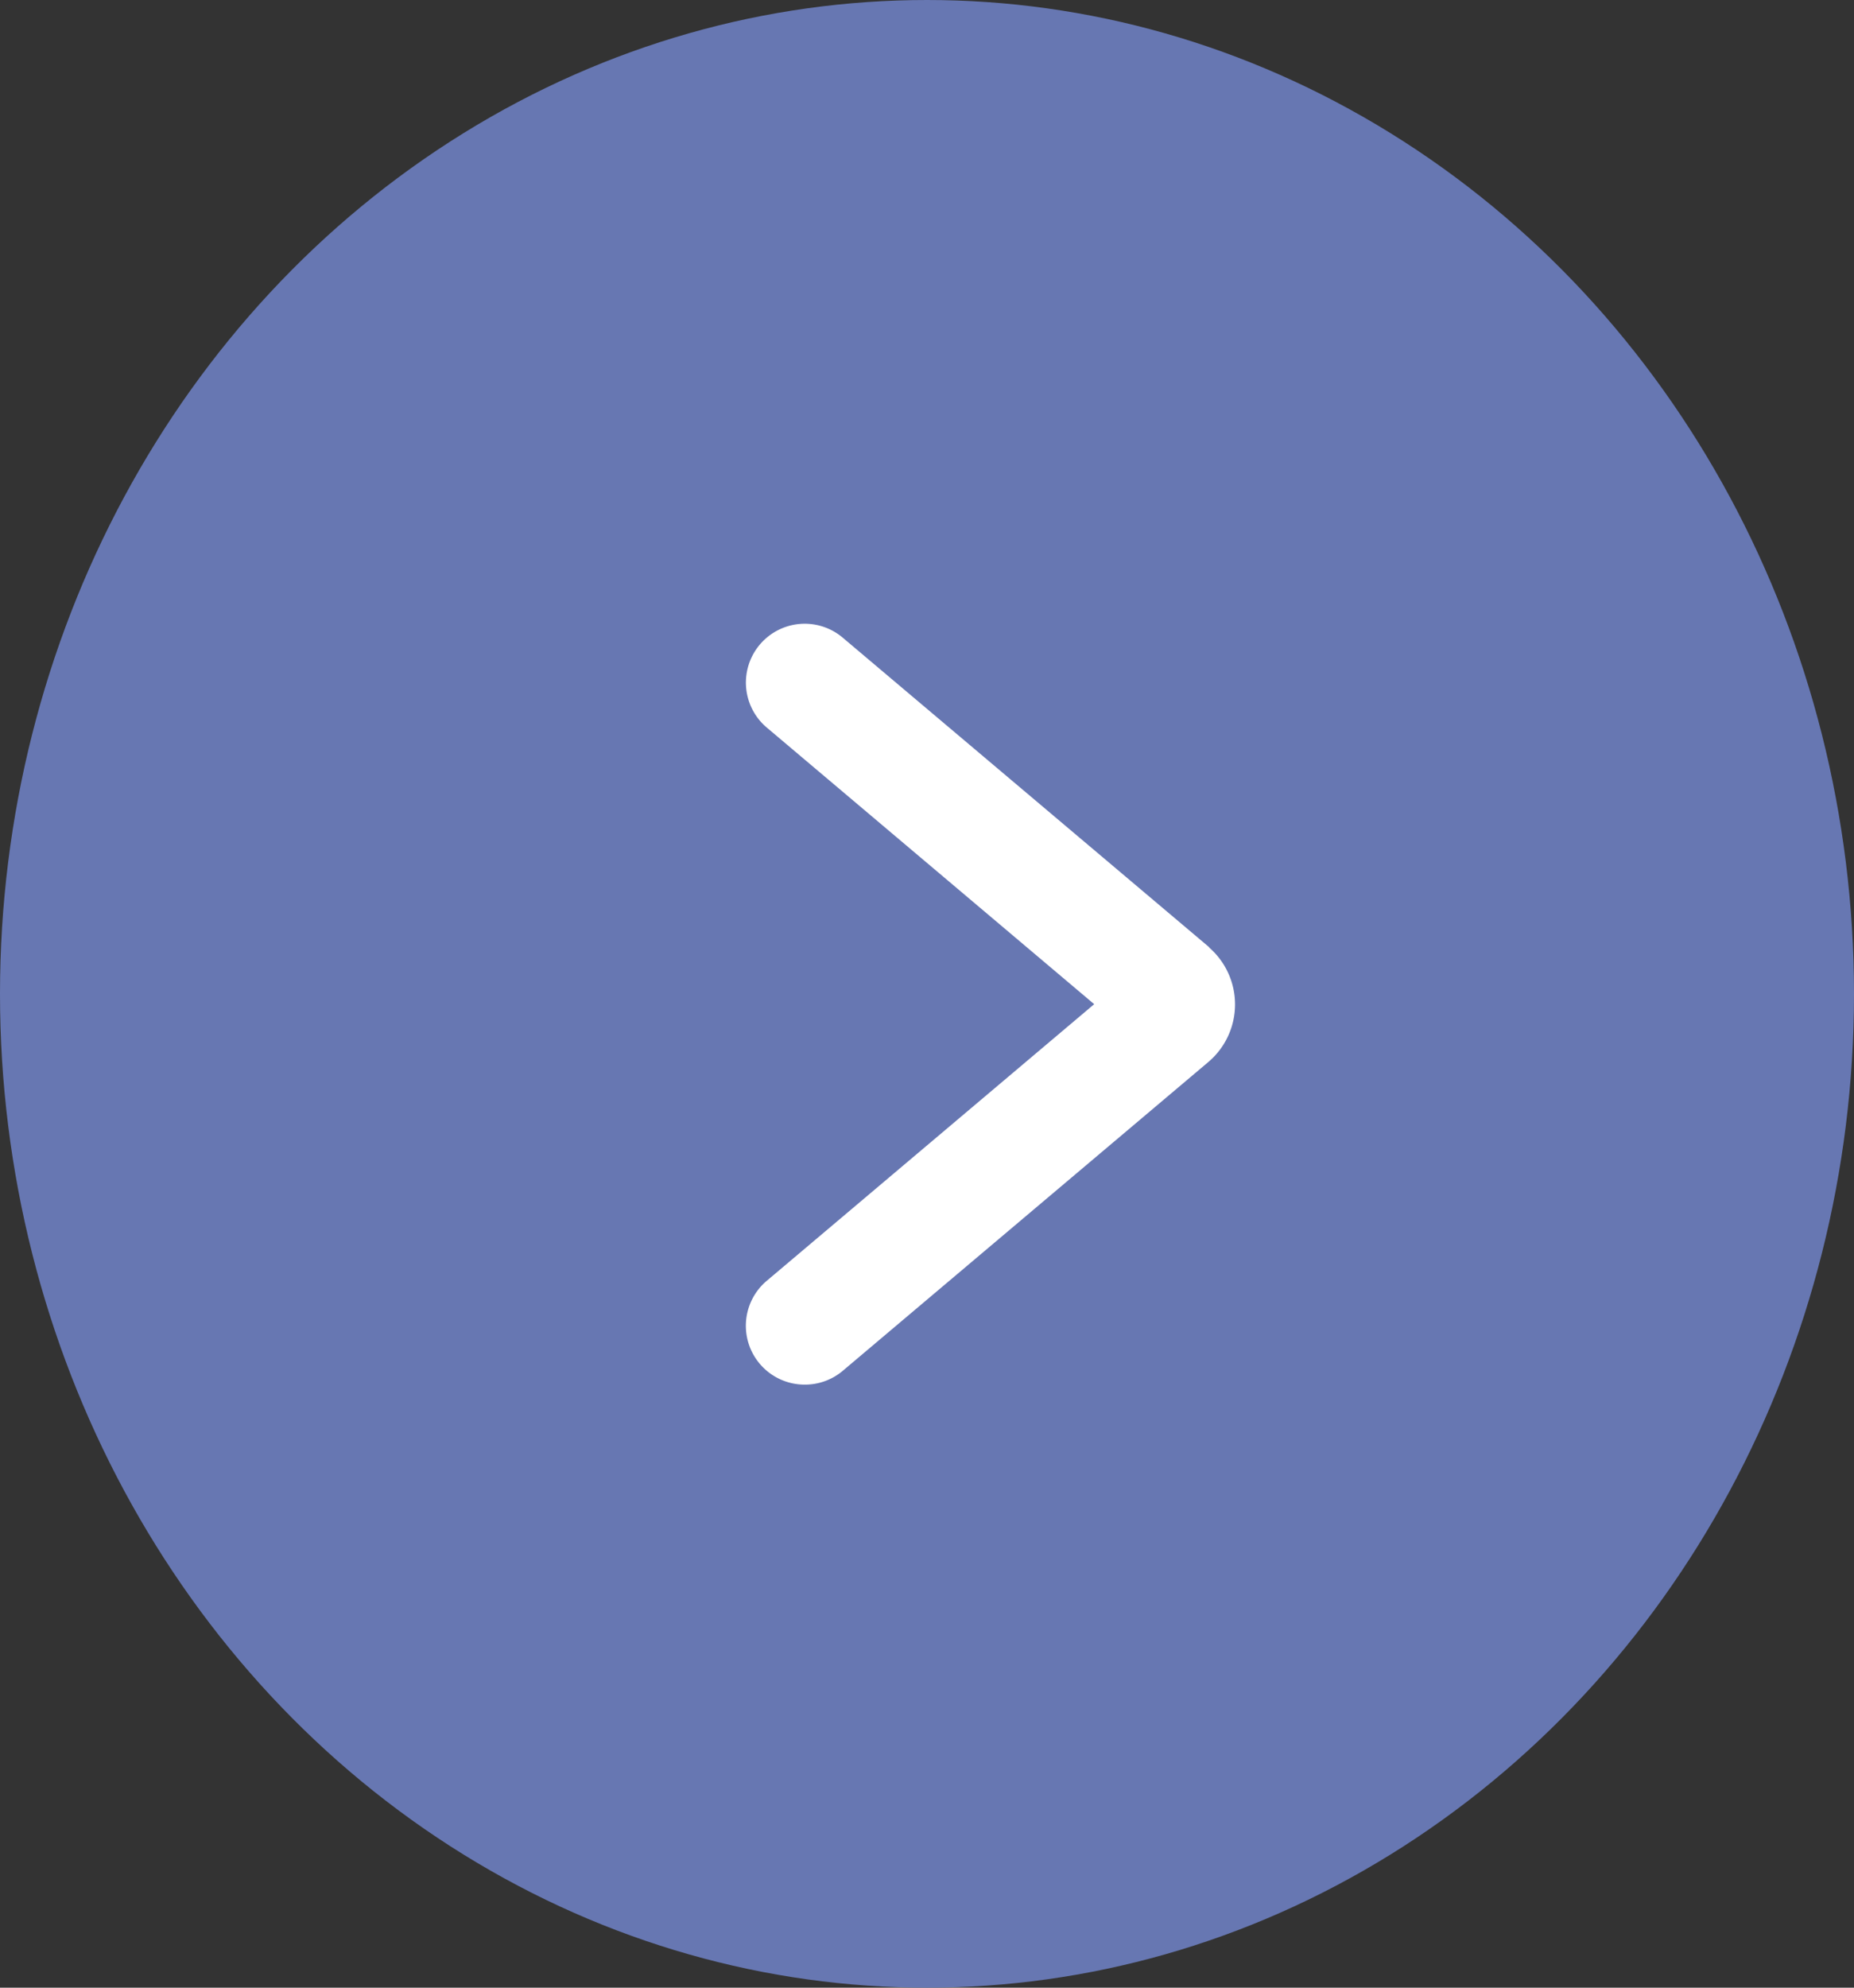
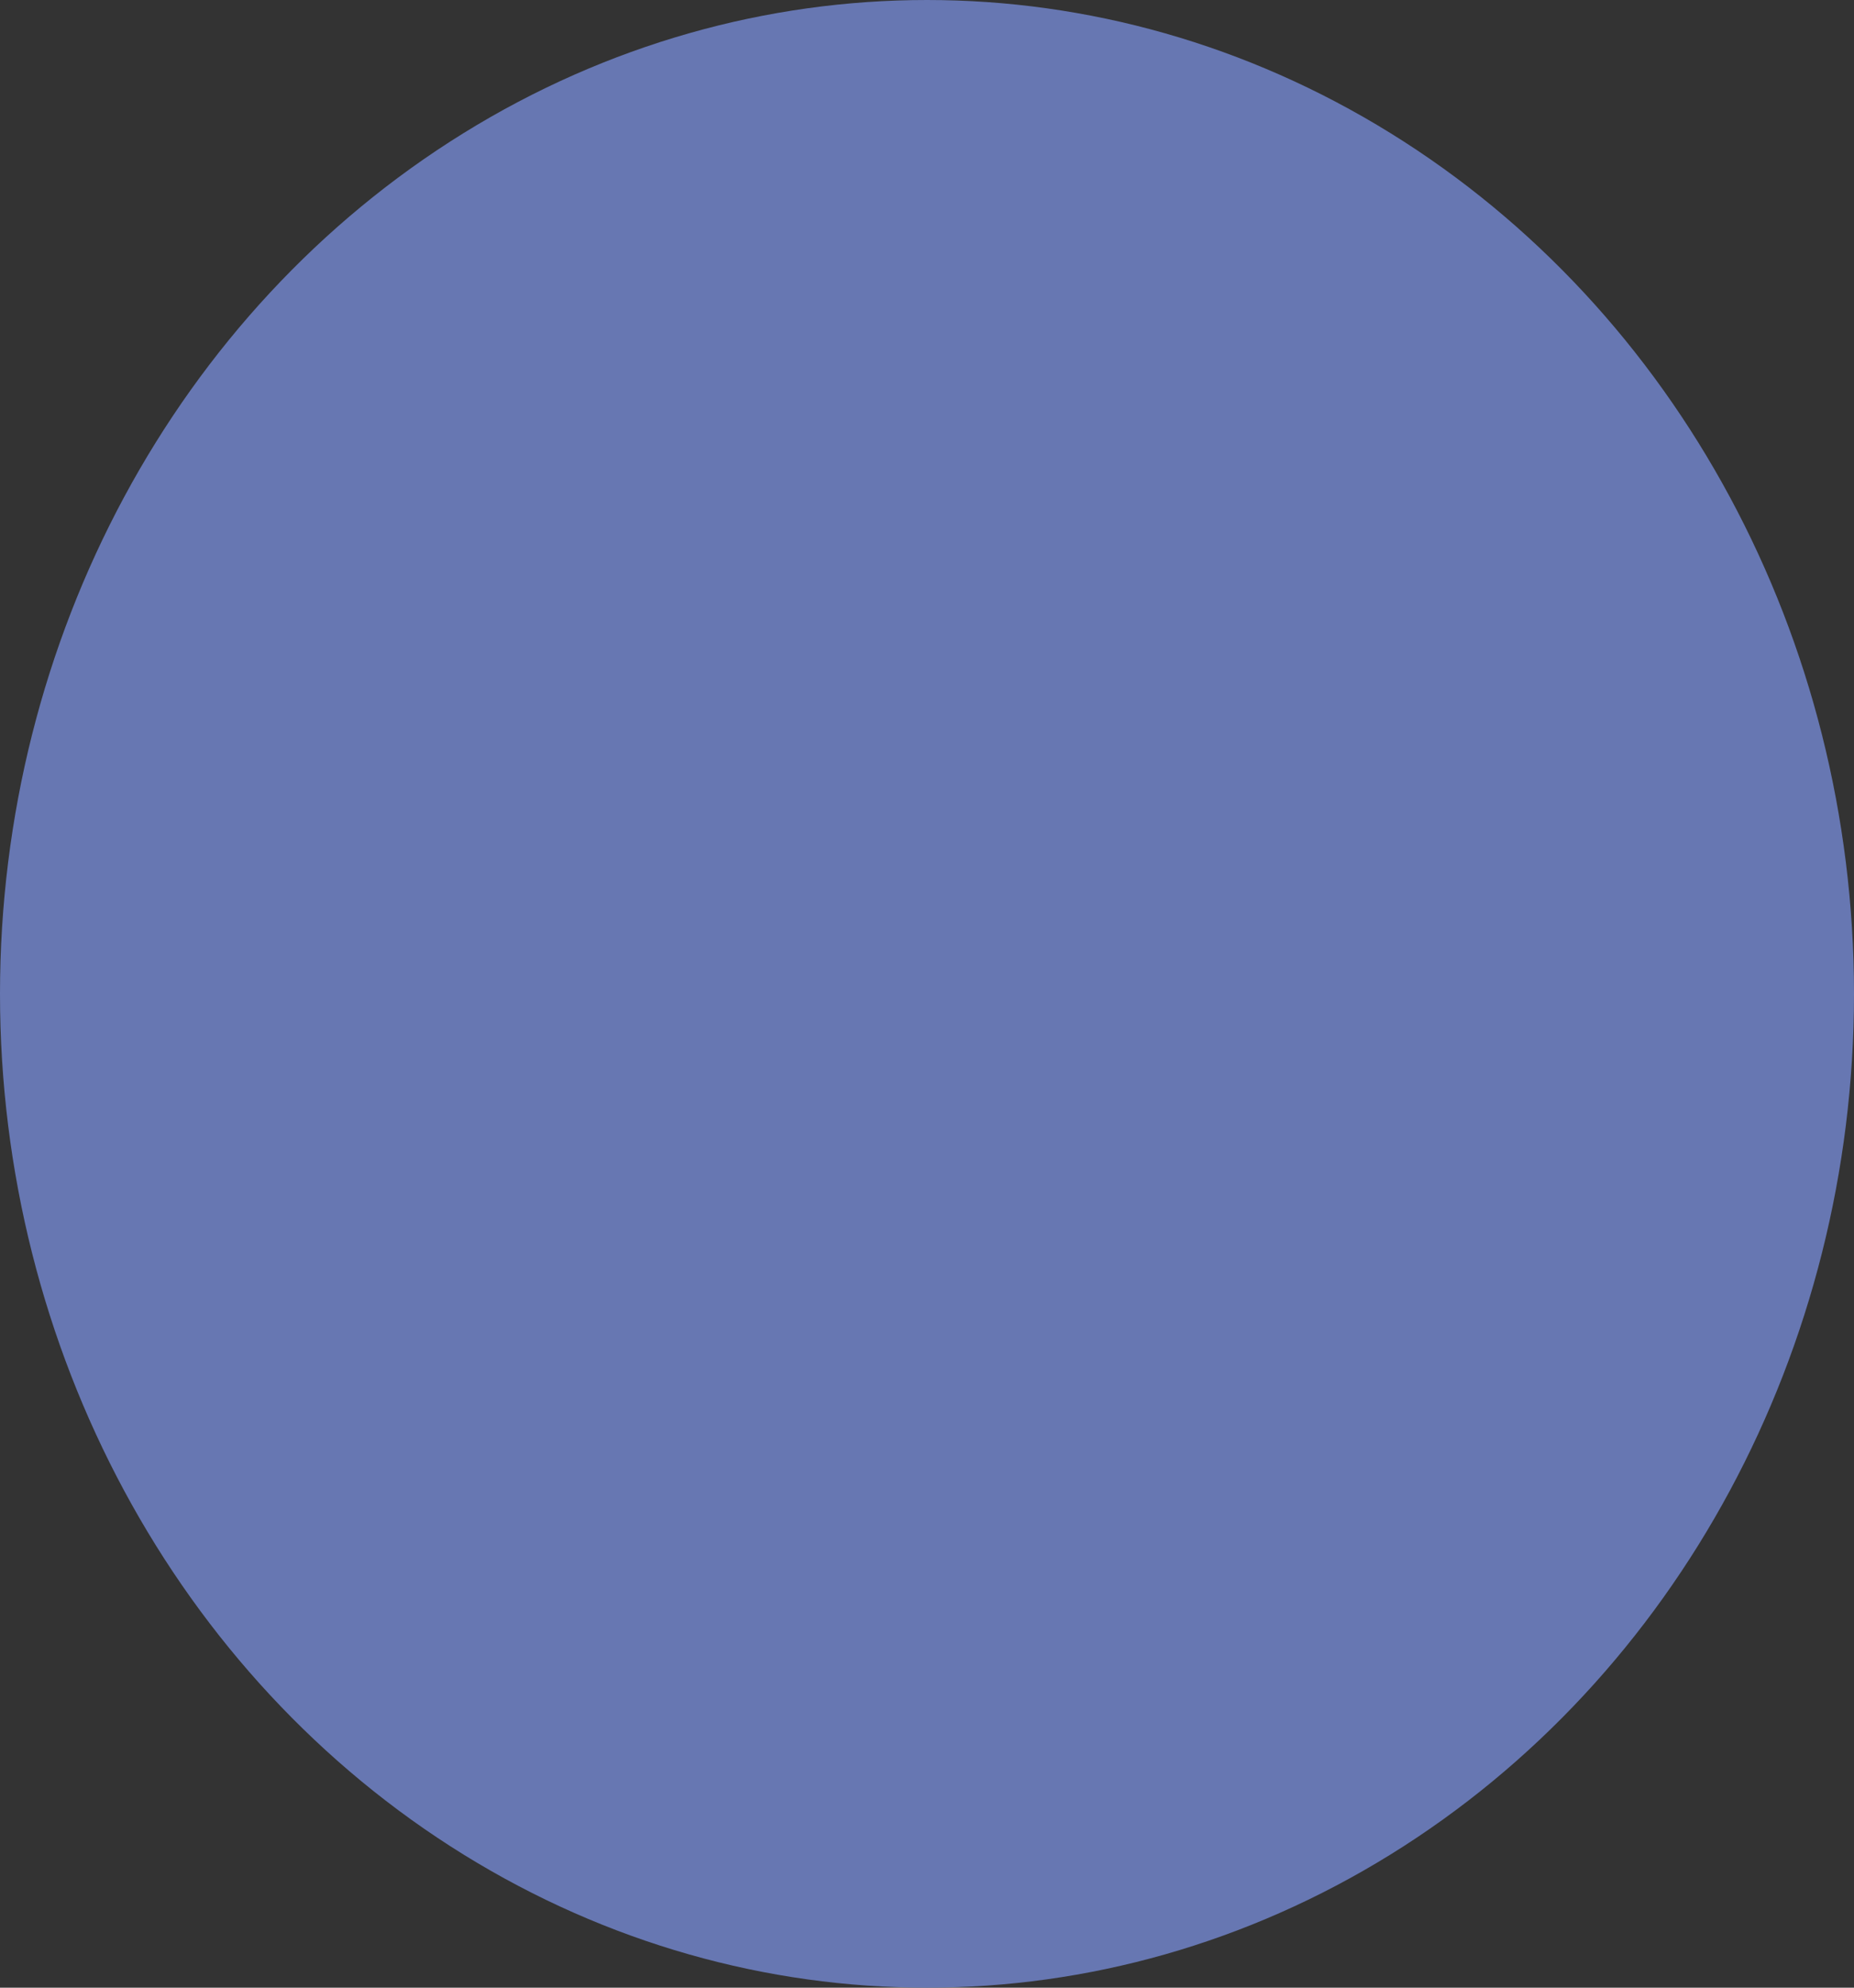
<svg xmlns="http://www.w3.org/2000/svg" width="28" height="30">
  <rect width="100%" height="100%" fill="#333333" stroke="none" />
  <g data-name="グループ 4071" transform="translate(-536 -4405)">
    <ellipse data-name="楕円形 92" cx="14" cy="15" rx="14" ry="15" transform="translate(536 4405)" fill="#6777b2" />
-     <path data-name="パス 16896" d="M548.154 4425.898a.888.888 0 01-.574-1.567l4.945-4.175-4.945-4.175a.888.888 0 111.147-1.357l5.532 4.67.006.01a1.139 1.139 0 010 1.711l-.008.007-5.532 4.67a.885.885 0 01-.571.206z" fill="#fff" />
  </g>
</svg>